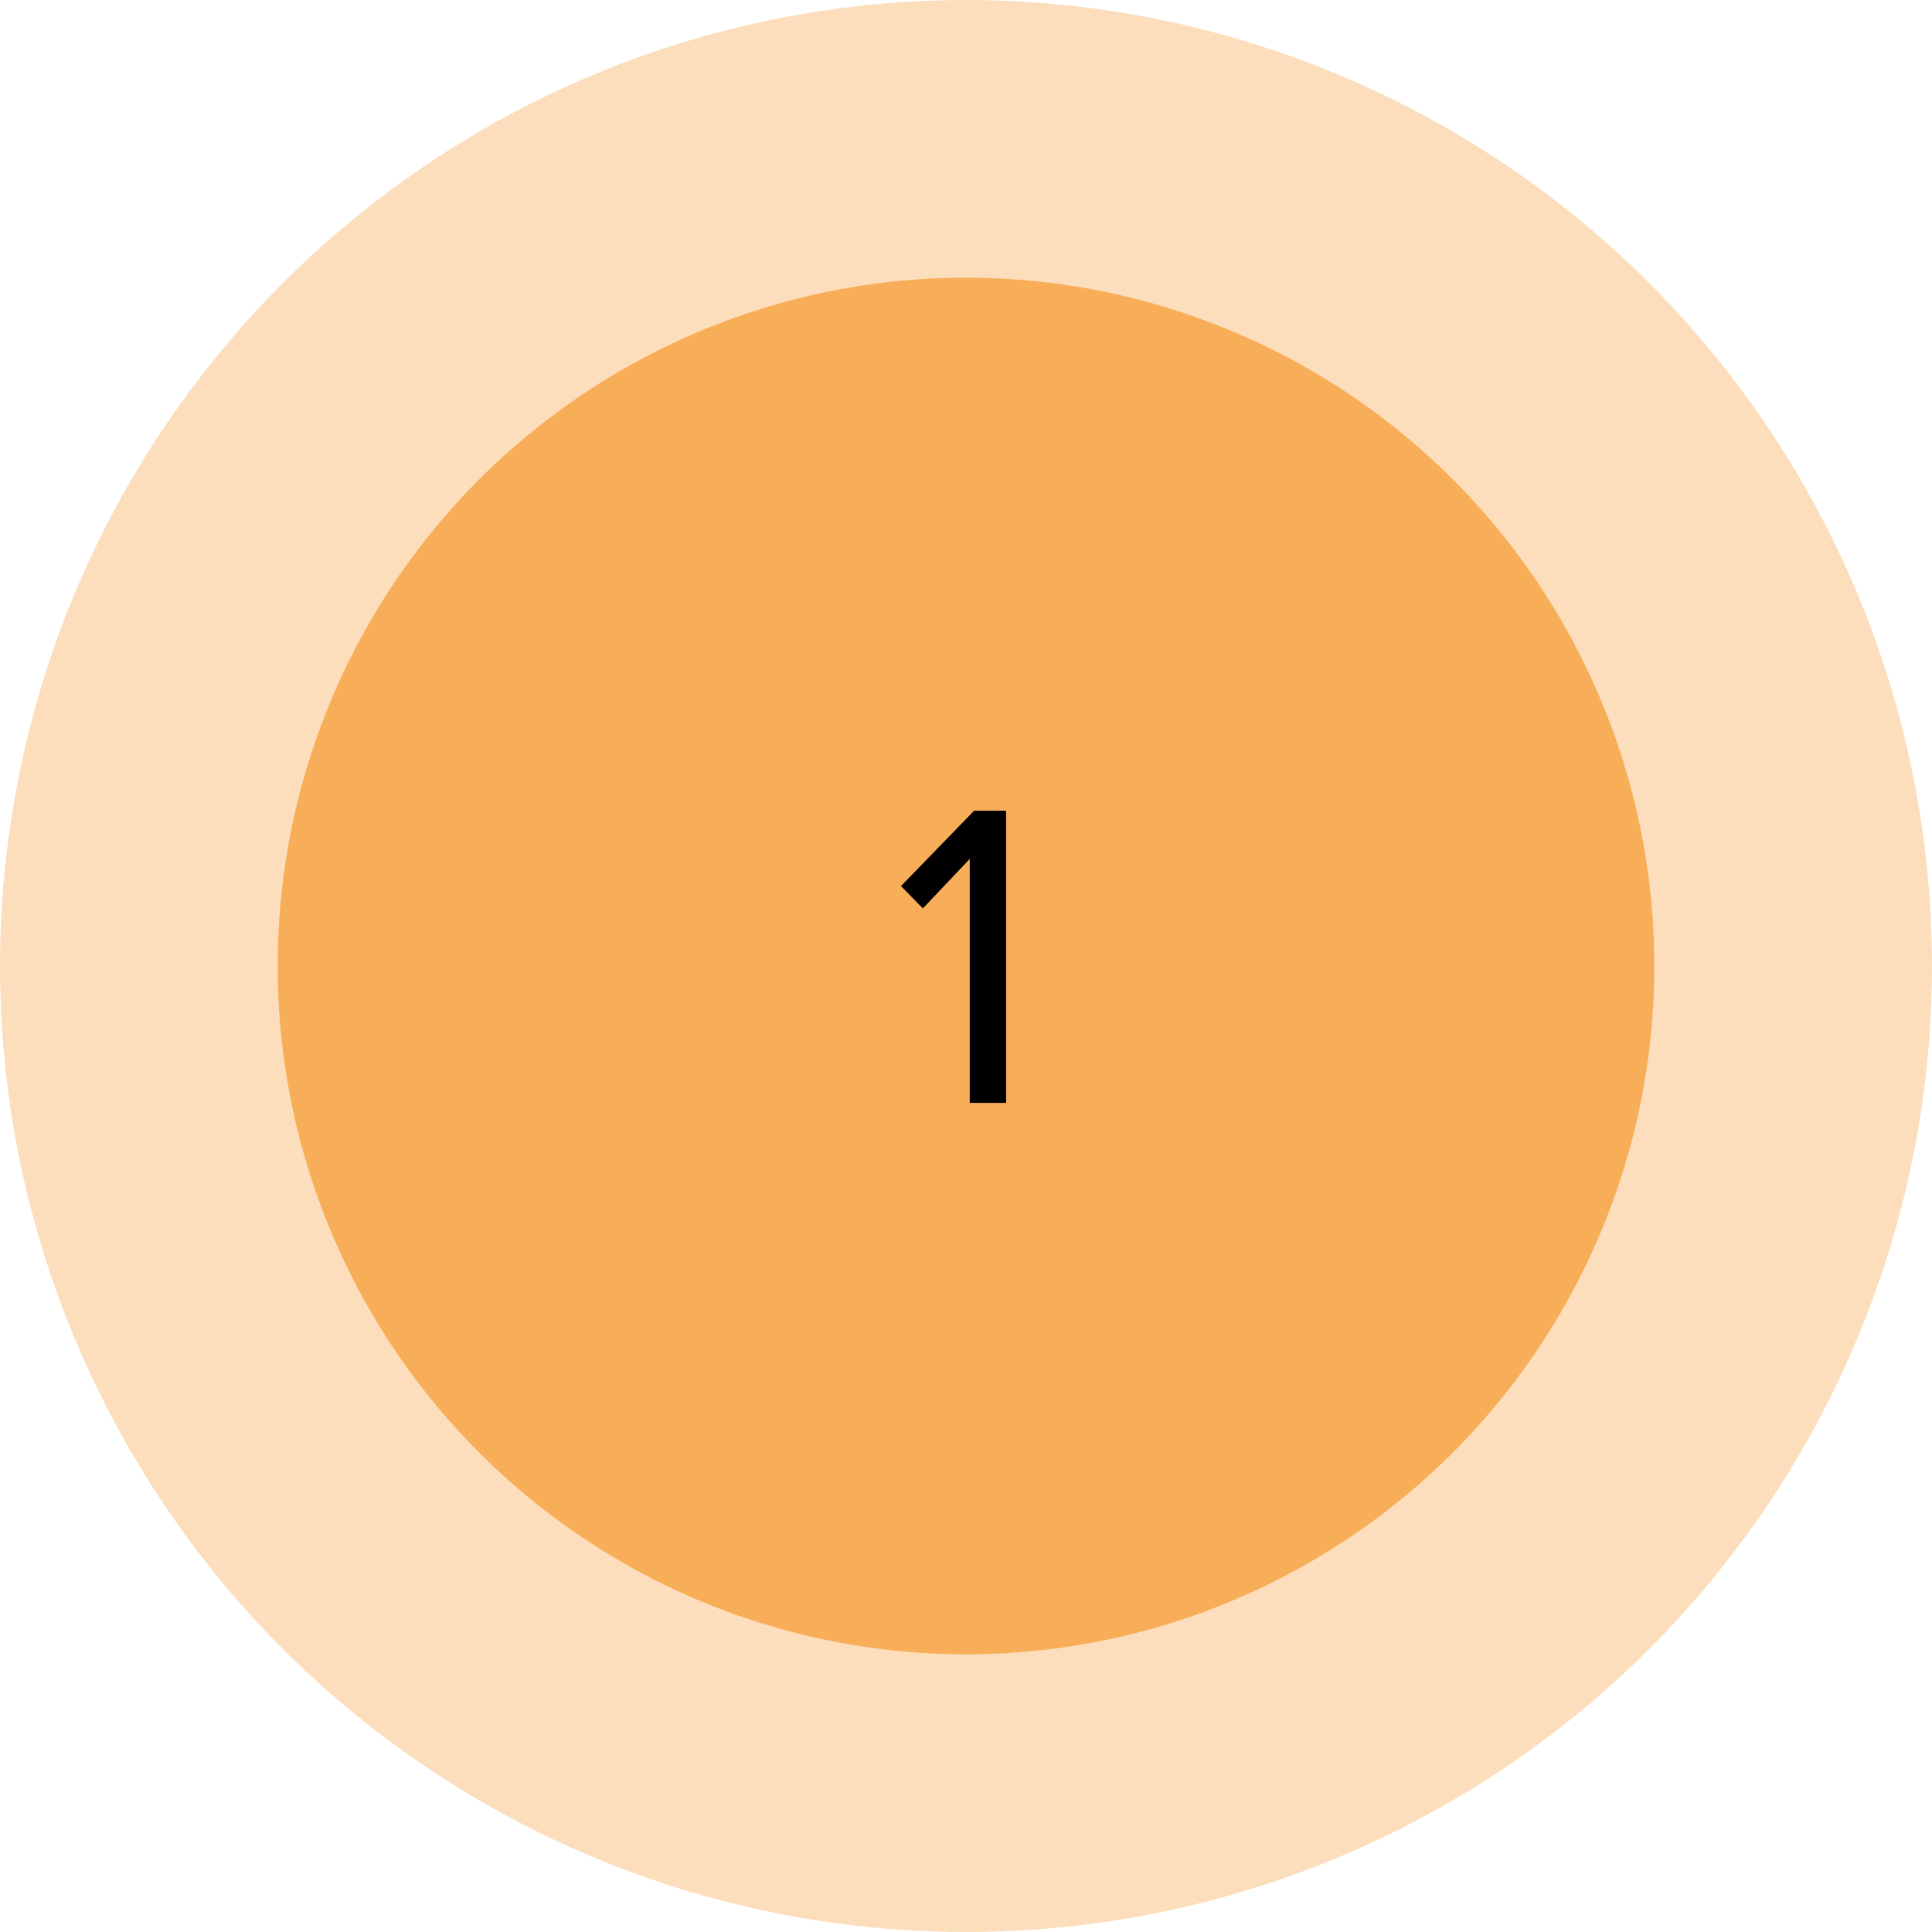
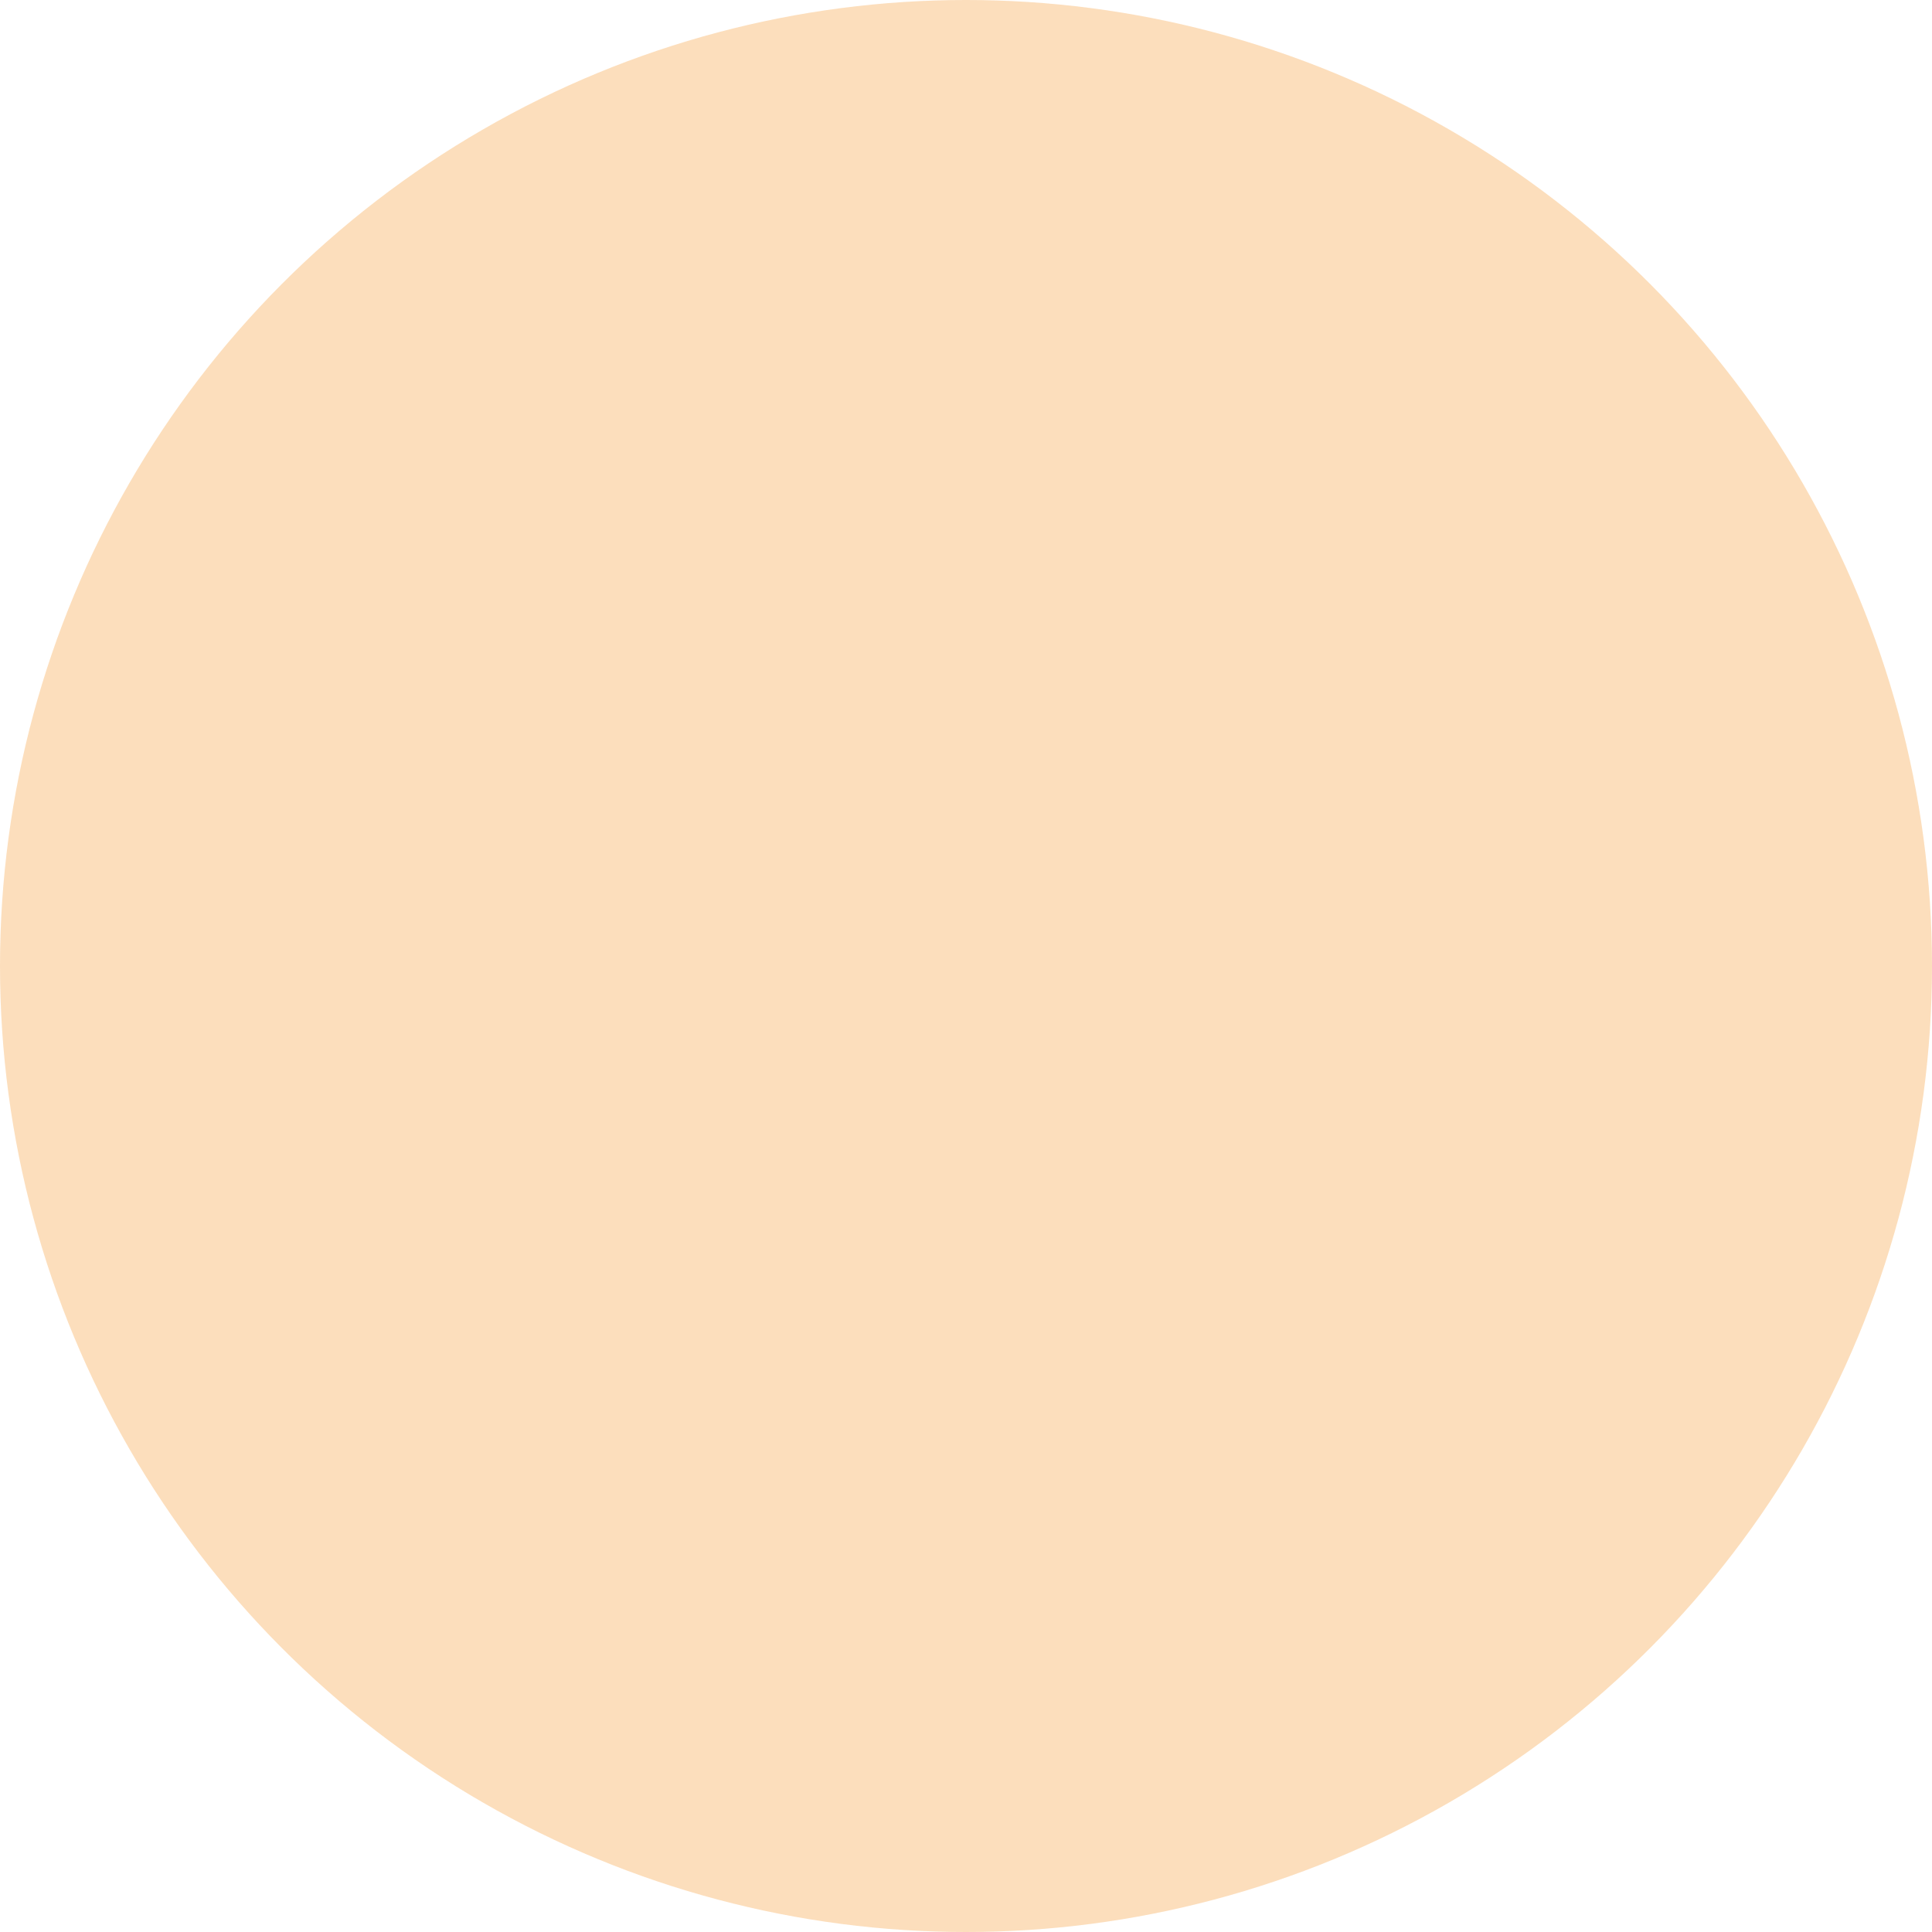
<svg xmlns="http://www.w3.org/2000/svg" width="494" height="494" viewBox="0 0 494 494" fill="none">
  <circle opacity="0.4" cx="247" cy="247" r="247" fill="#F8AE58" />
-   <circle cx="247" cy="247" r="176" fill="#F8AE58" />
-   <path d="M257.255 282H247.959V219.616L235.975 232.272L230.375 226.56L249.079 207.296H257.255V282Z" fill="black" />
</svg>